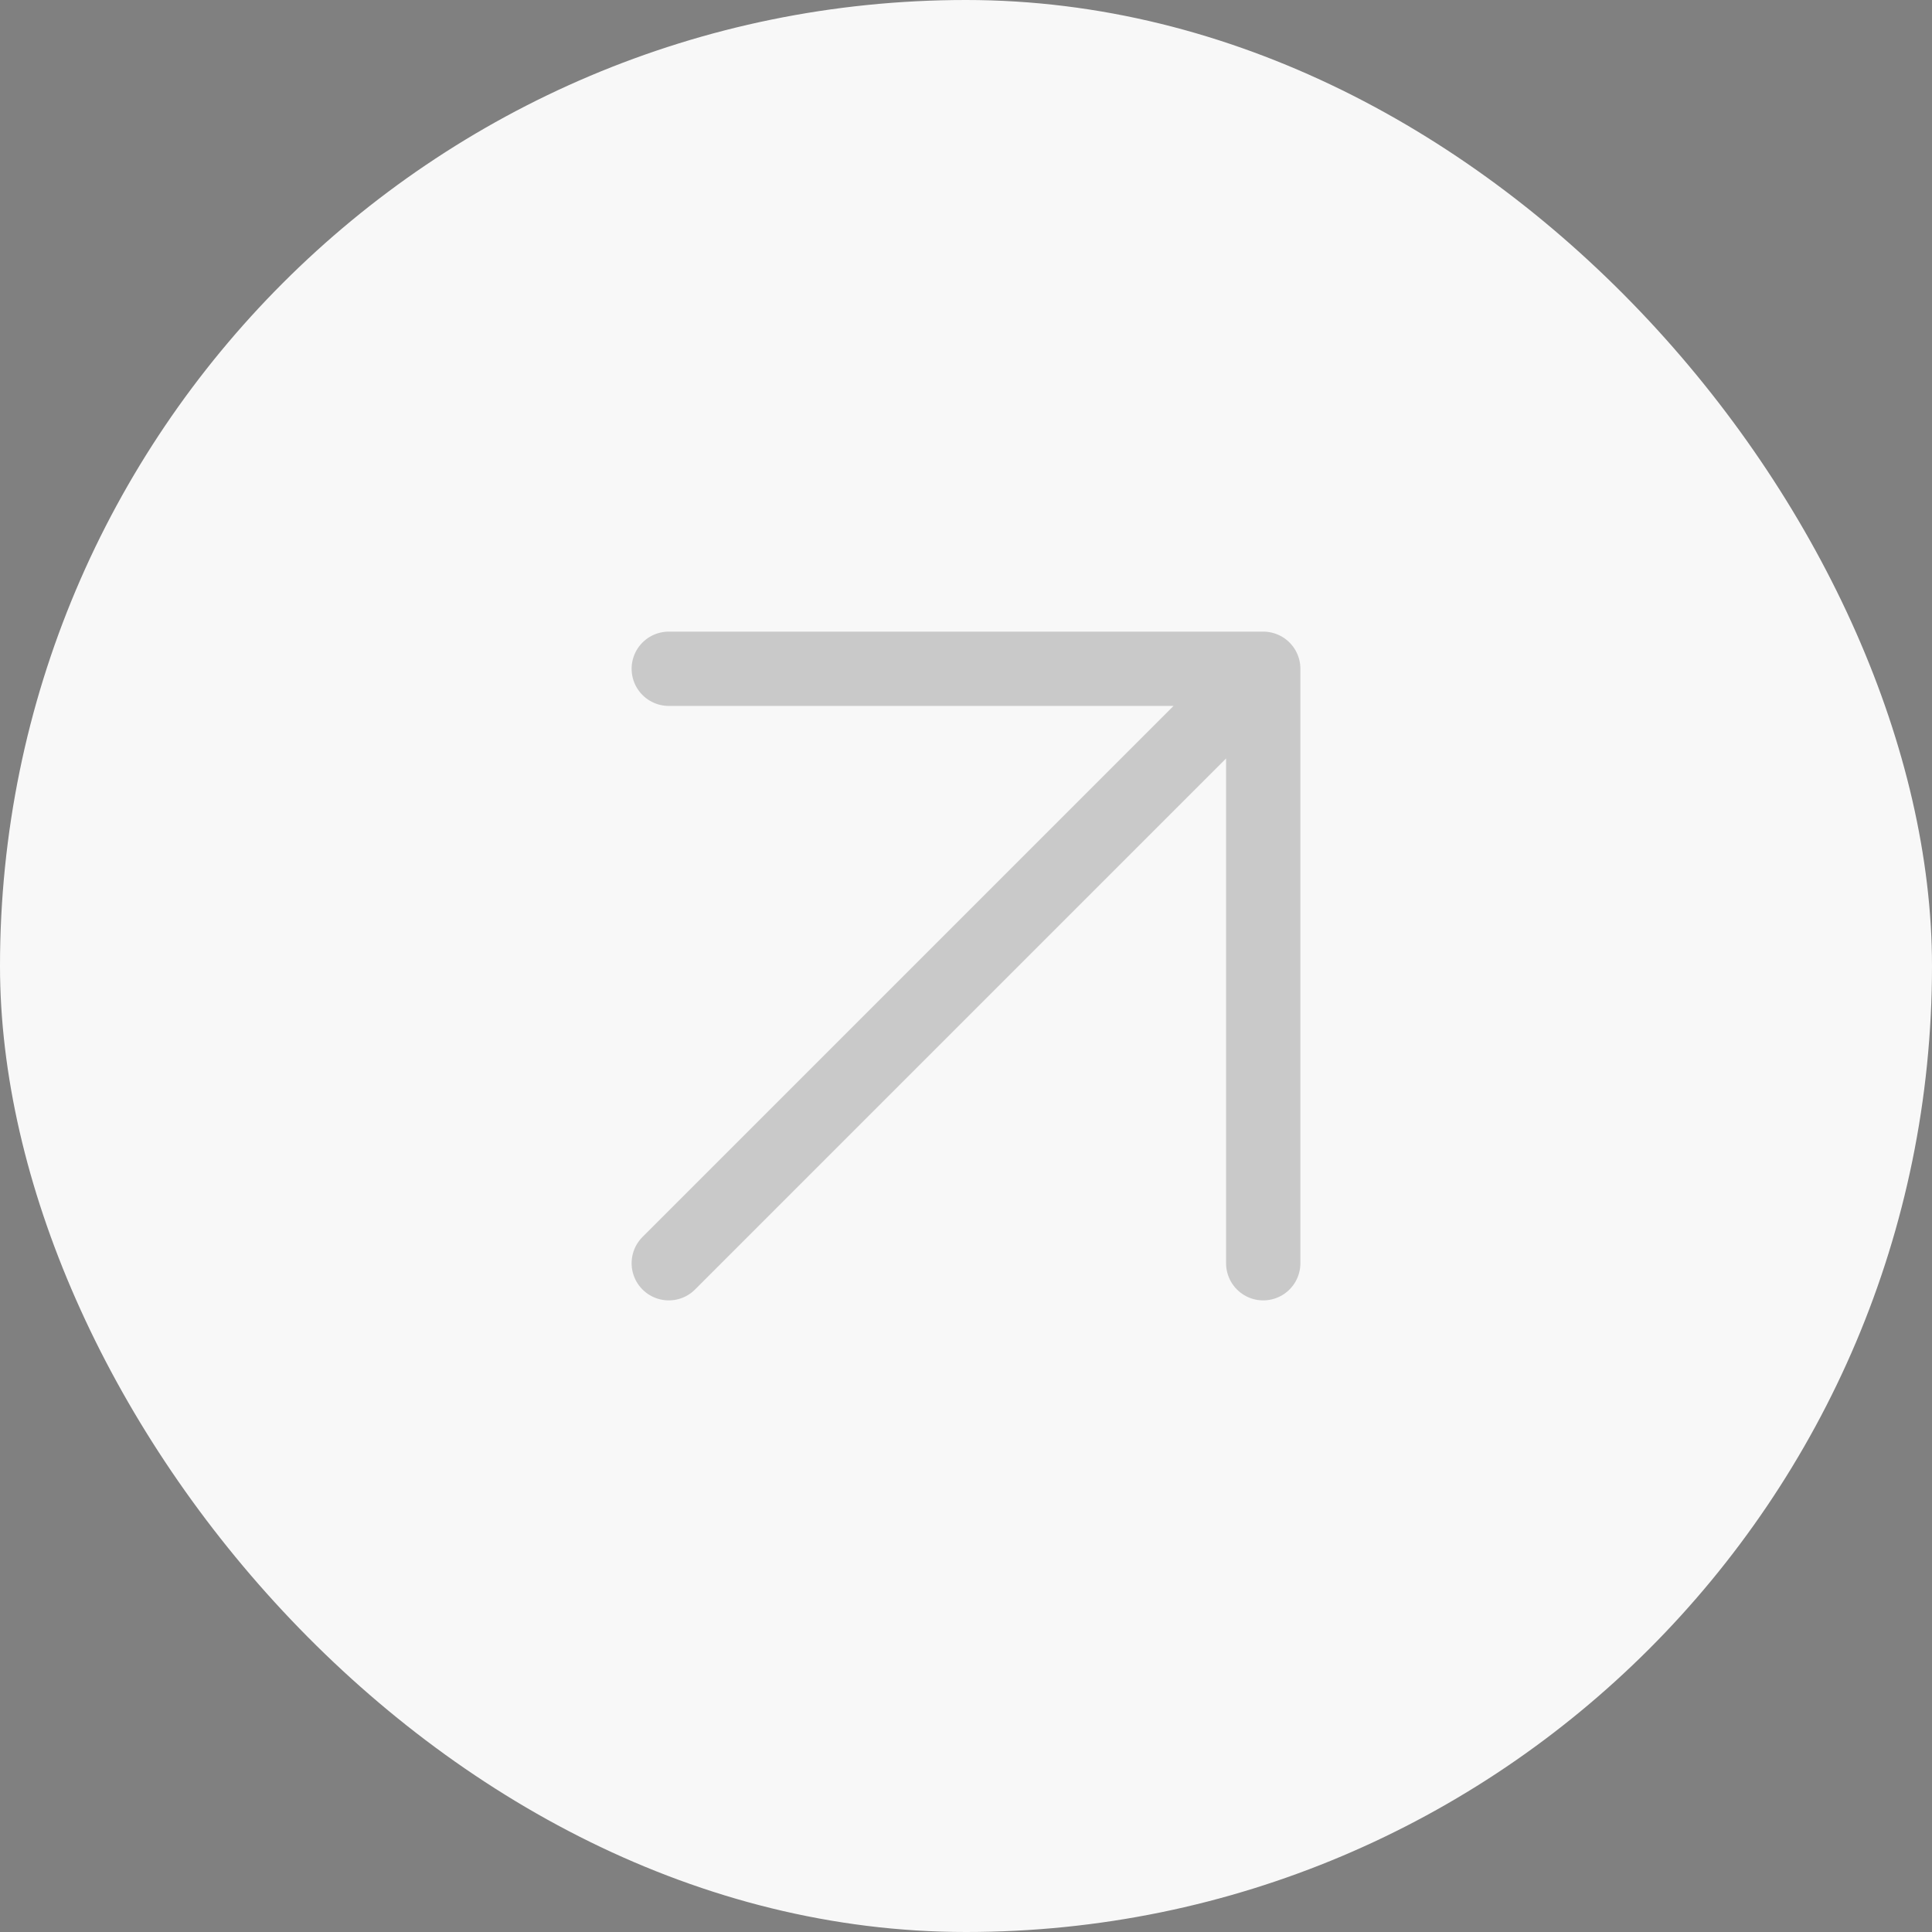
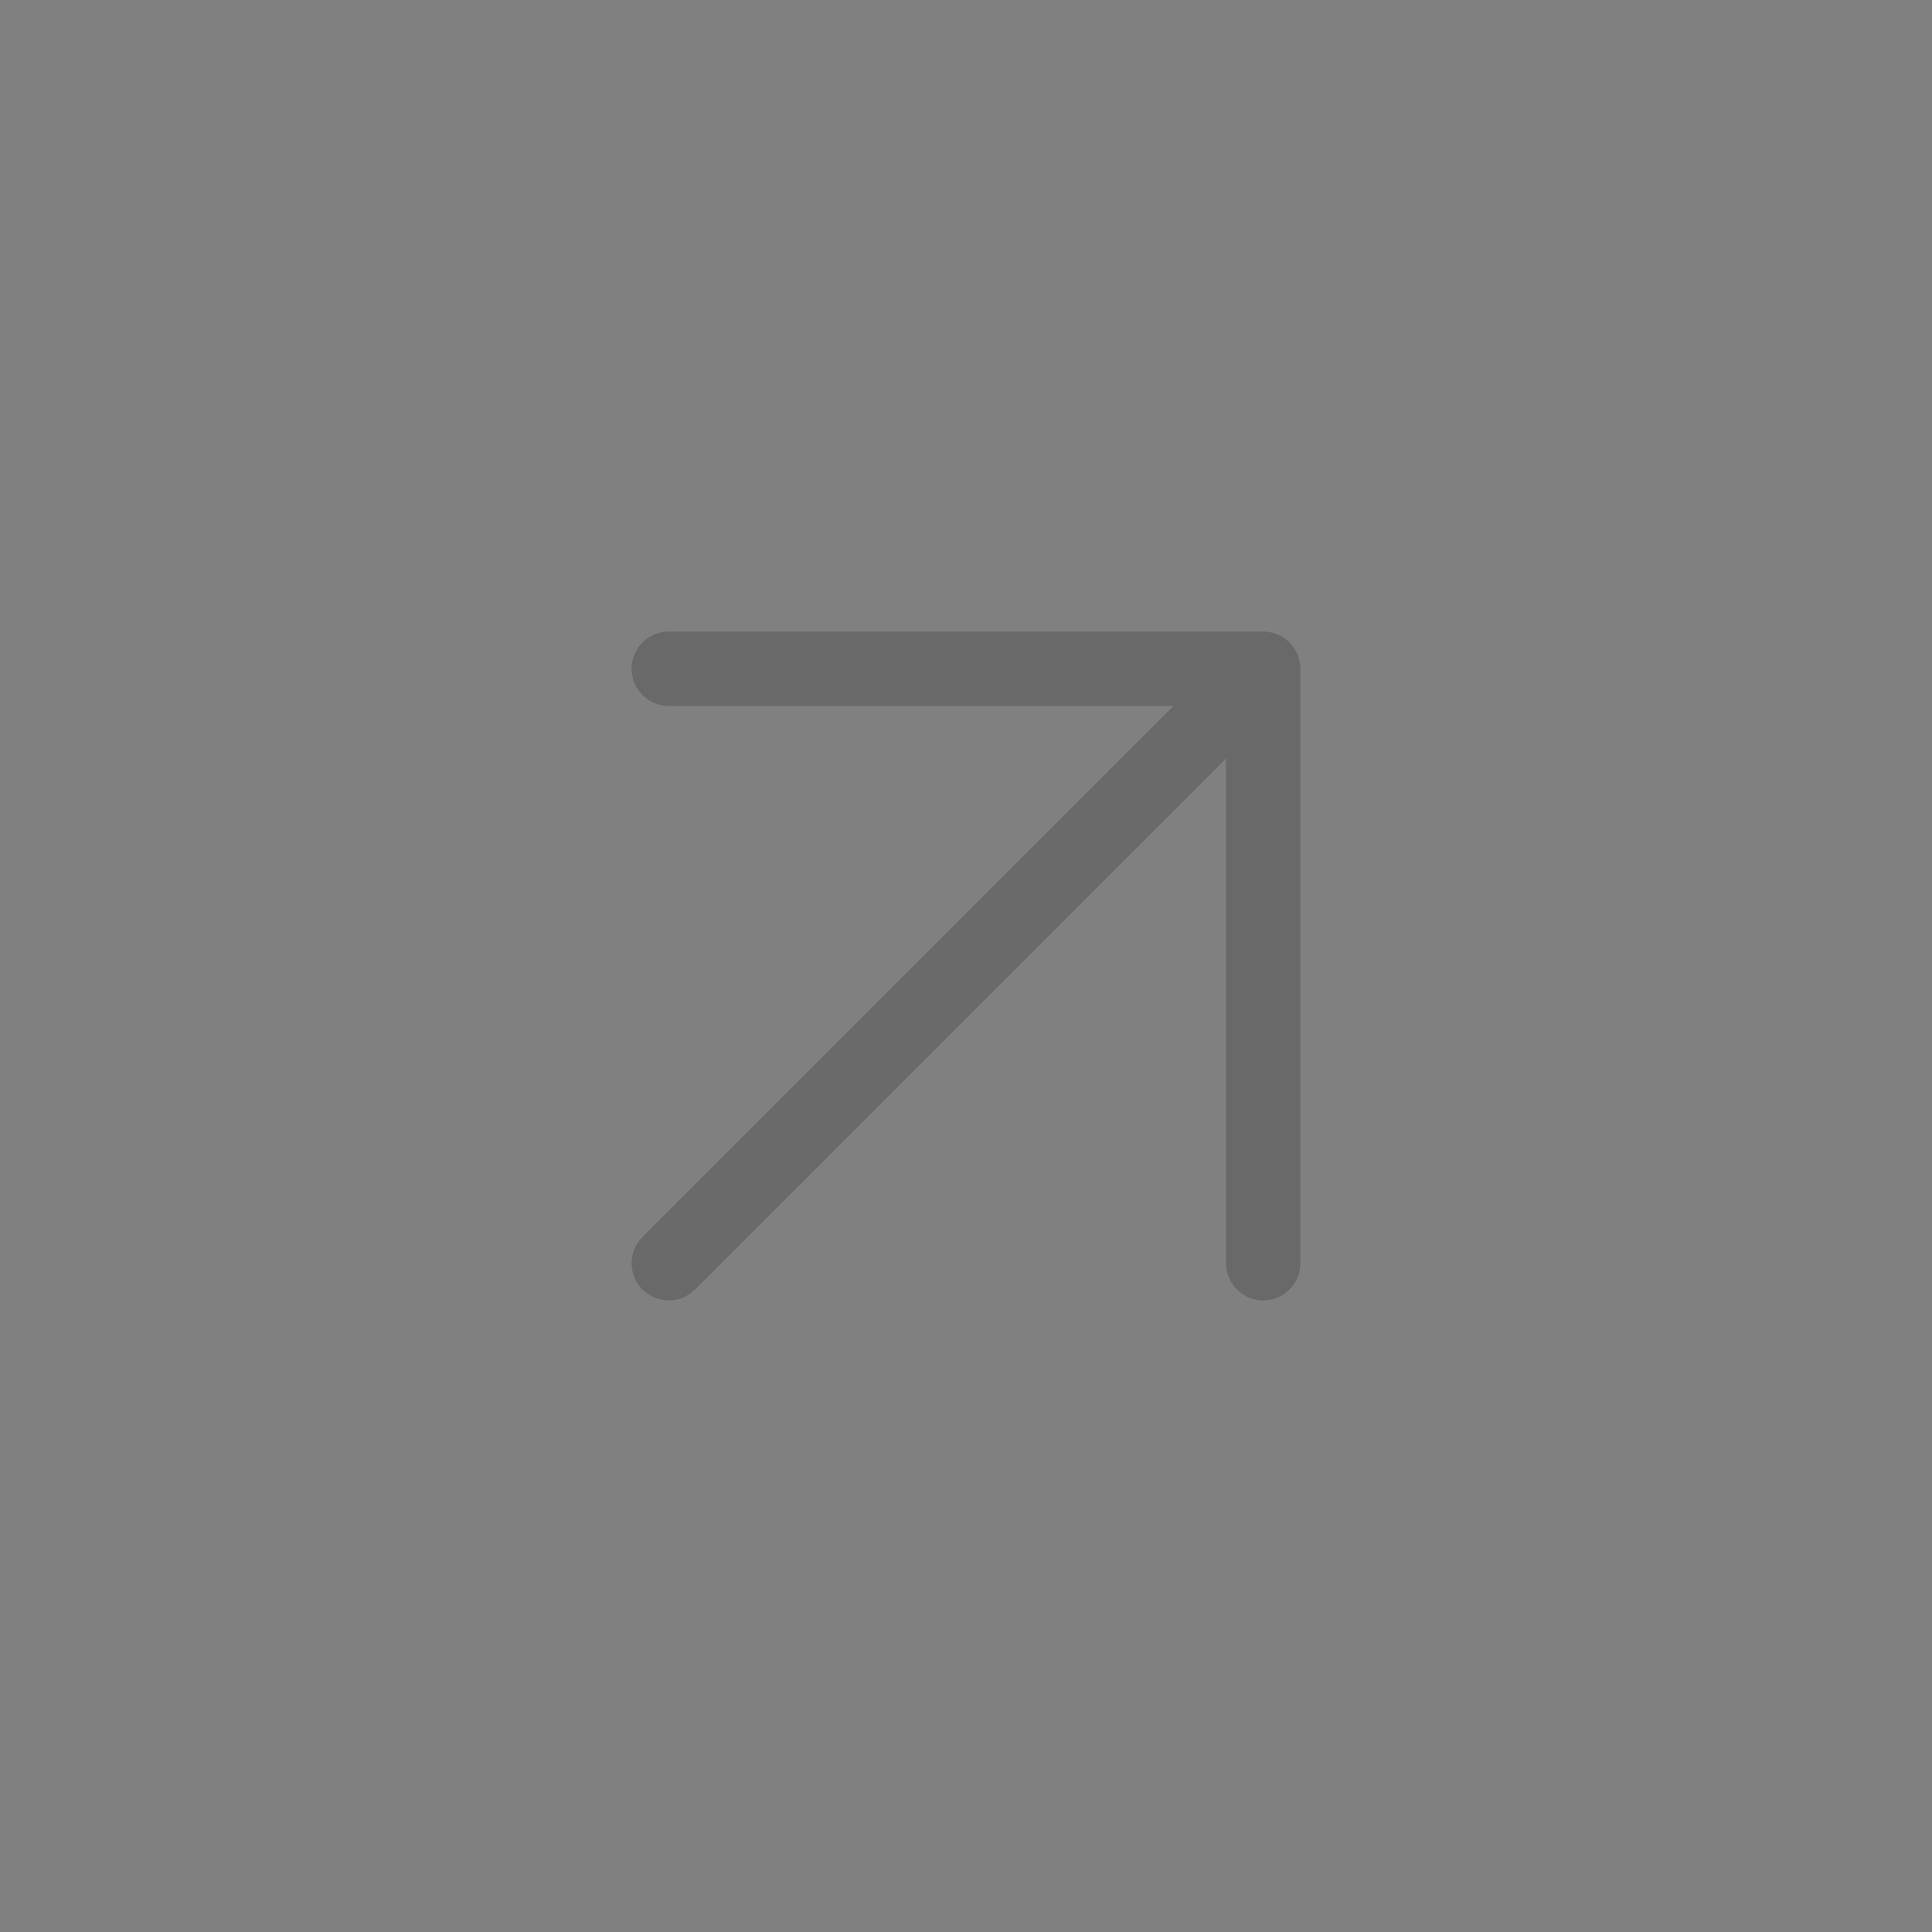
<svg xmlns="http://www.w3.org/2000/svg" width="26" height="26" viewBox="0 0 26 26" fill="none">
  <rect x="0" y="0" width="26" height="26" fill="#808080" stroke="none" />
-   <rect width="26" height="26" rx="13" fill="#F8F8F8" />
  <path d="M9 17L17 9M17 9H9M17 9V17" stroke="#101010" stroke-opacity="0.2" stroke-linecap="round" stroke-linejoin="round" />
</svg>